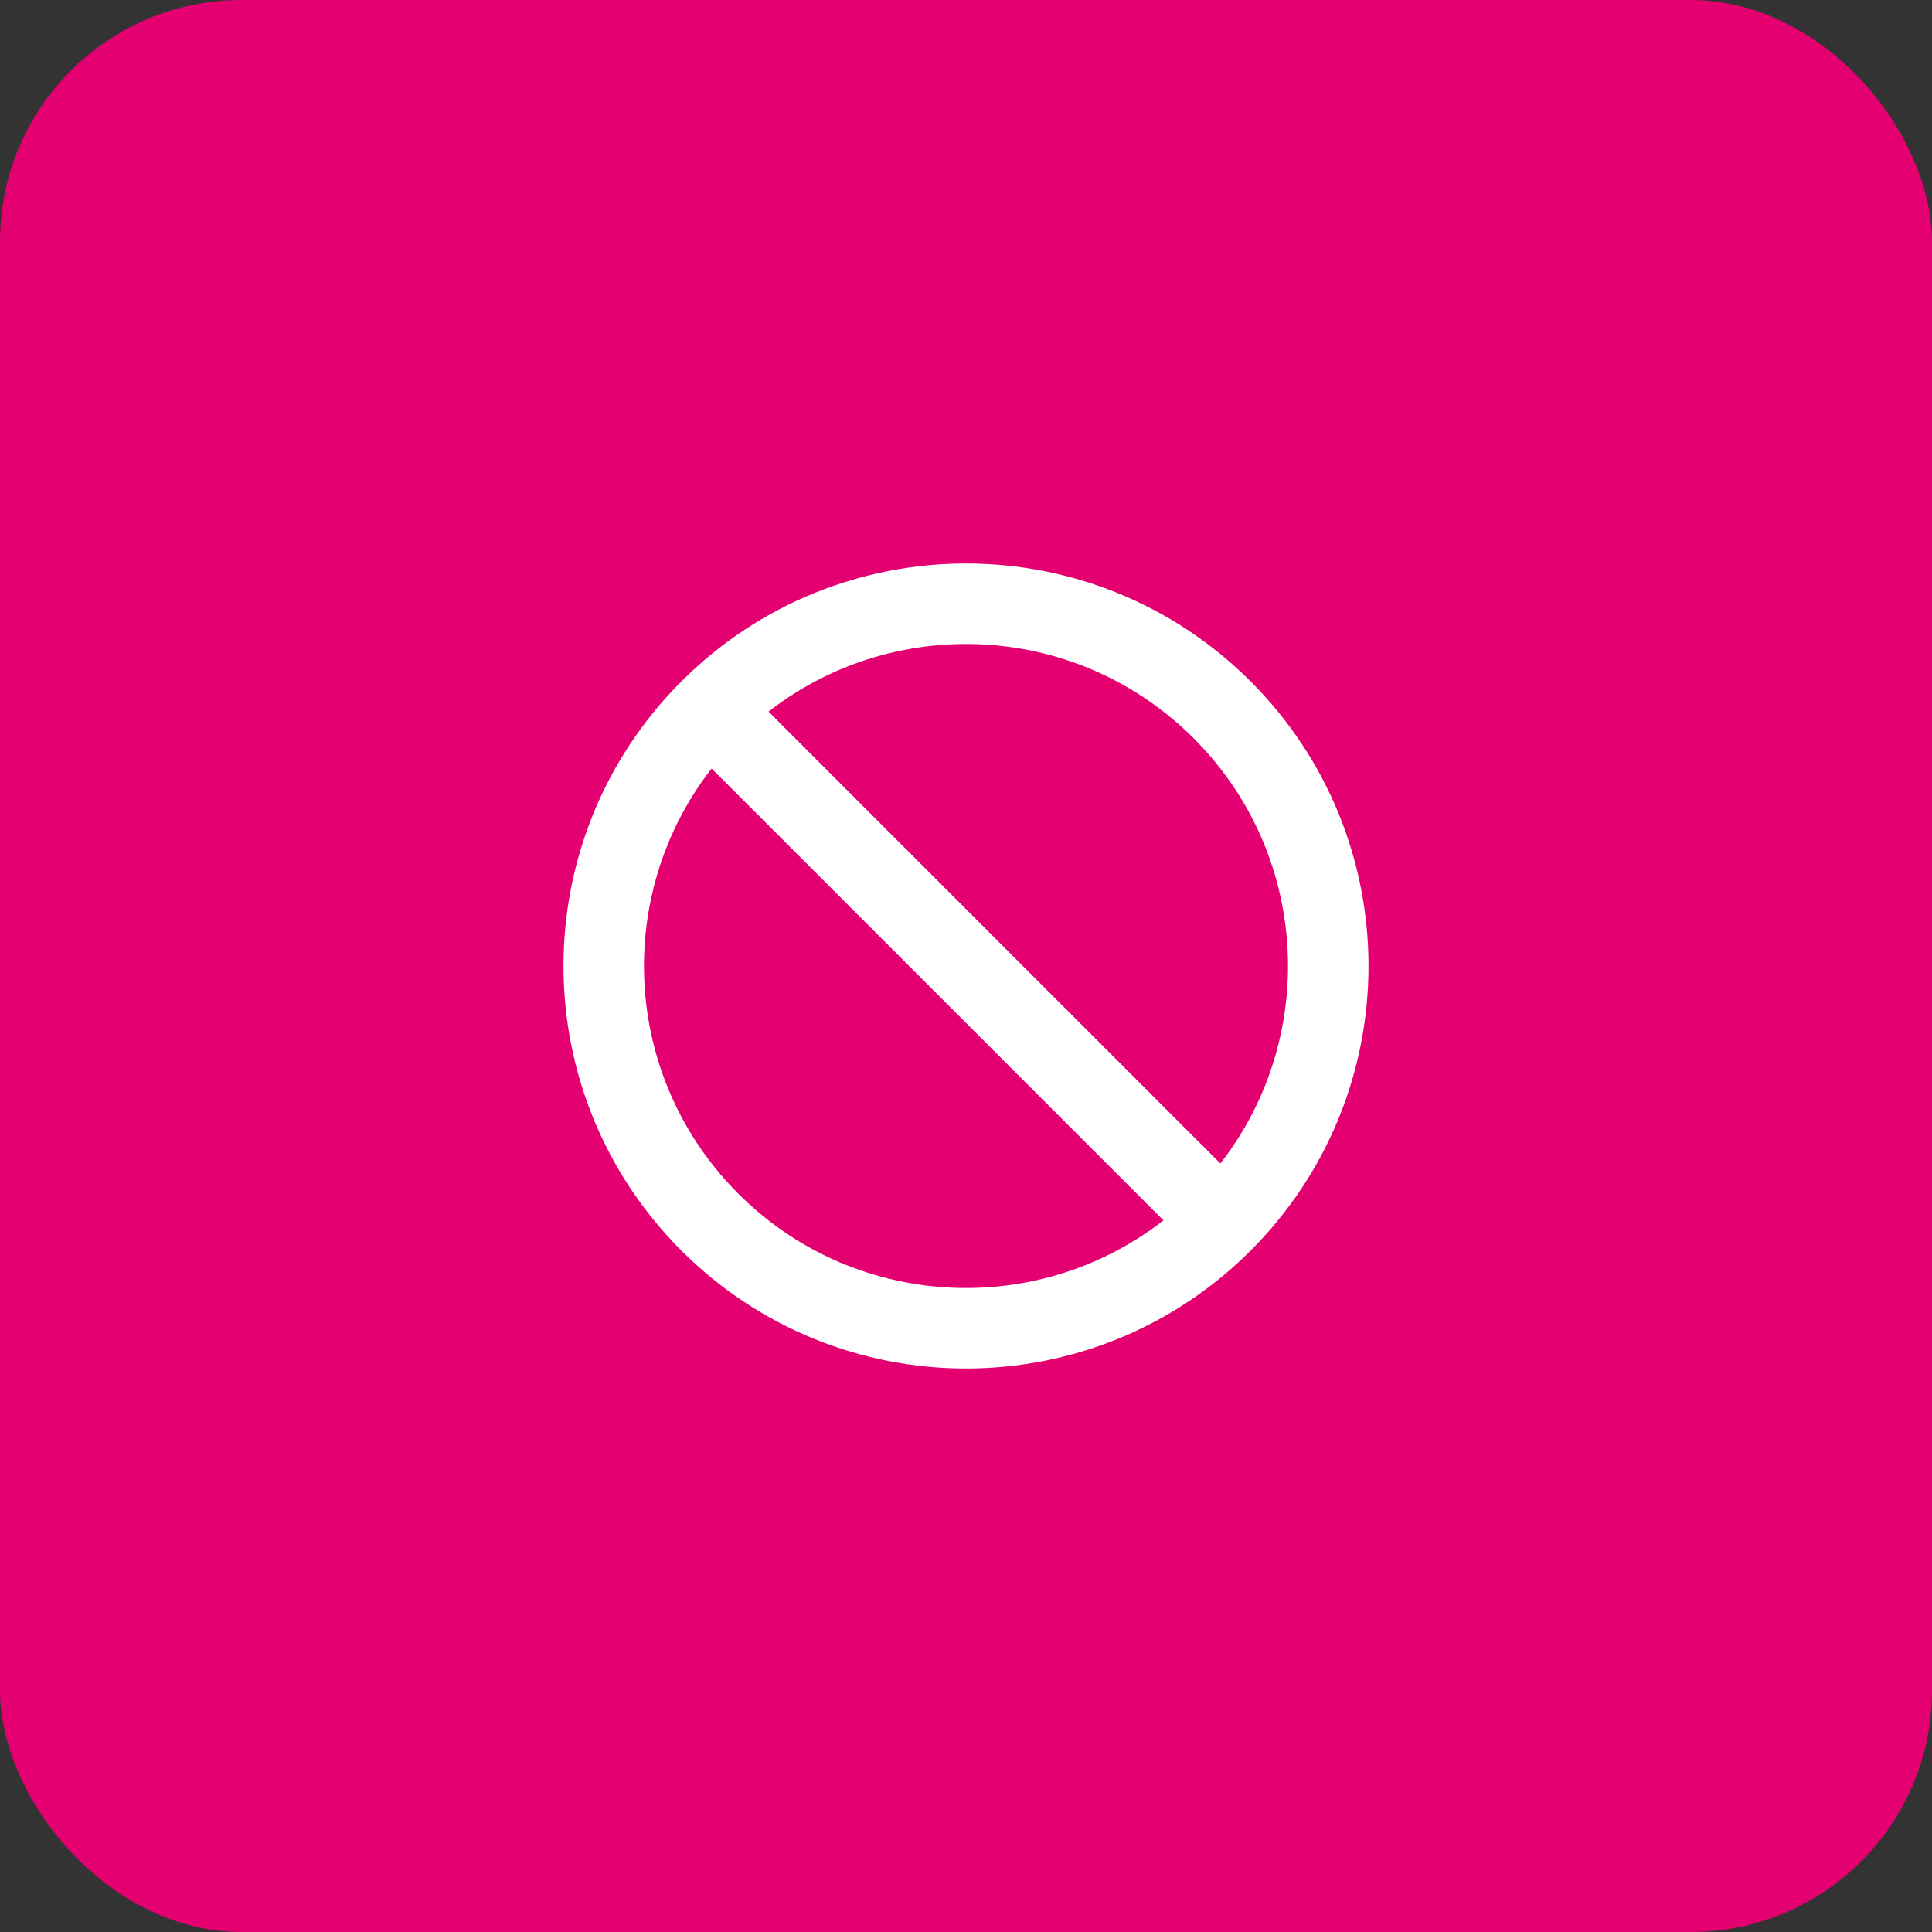
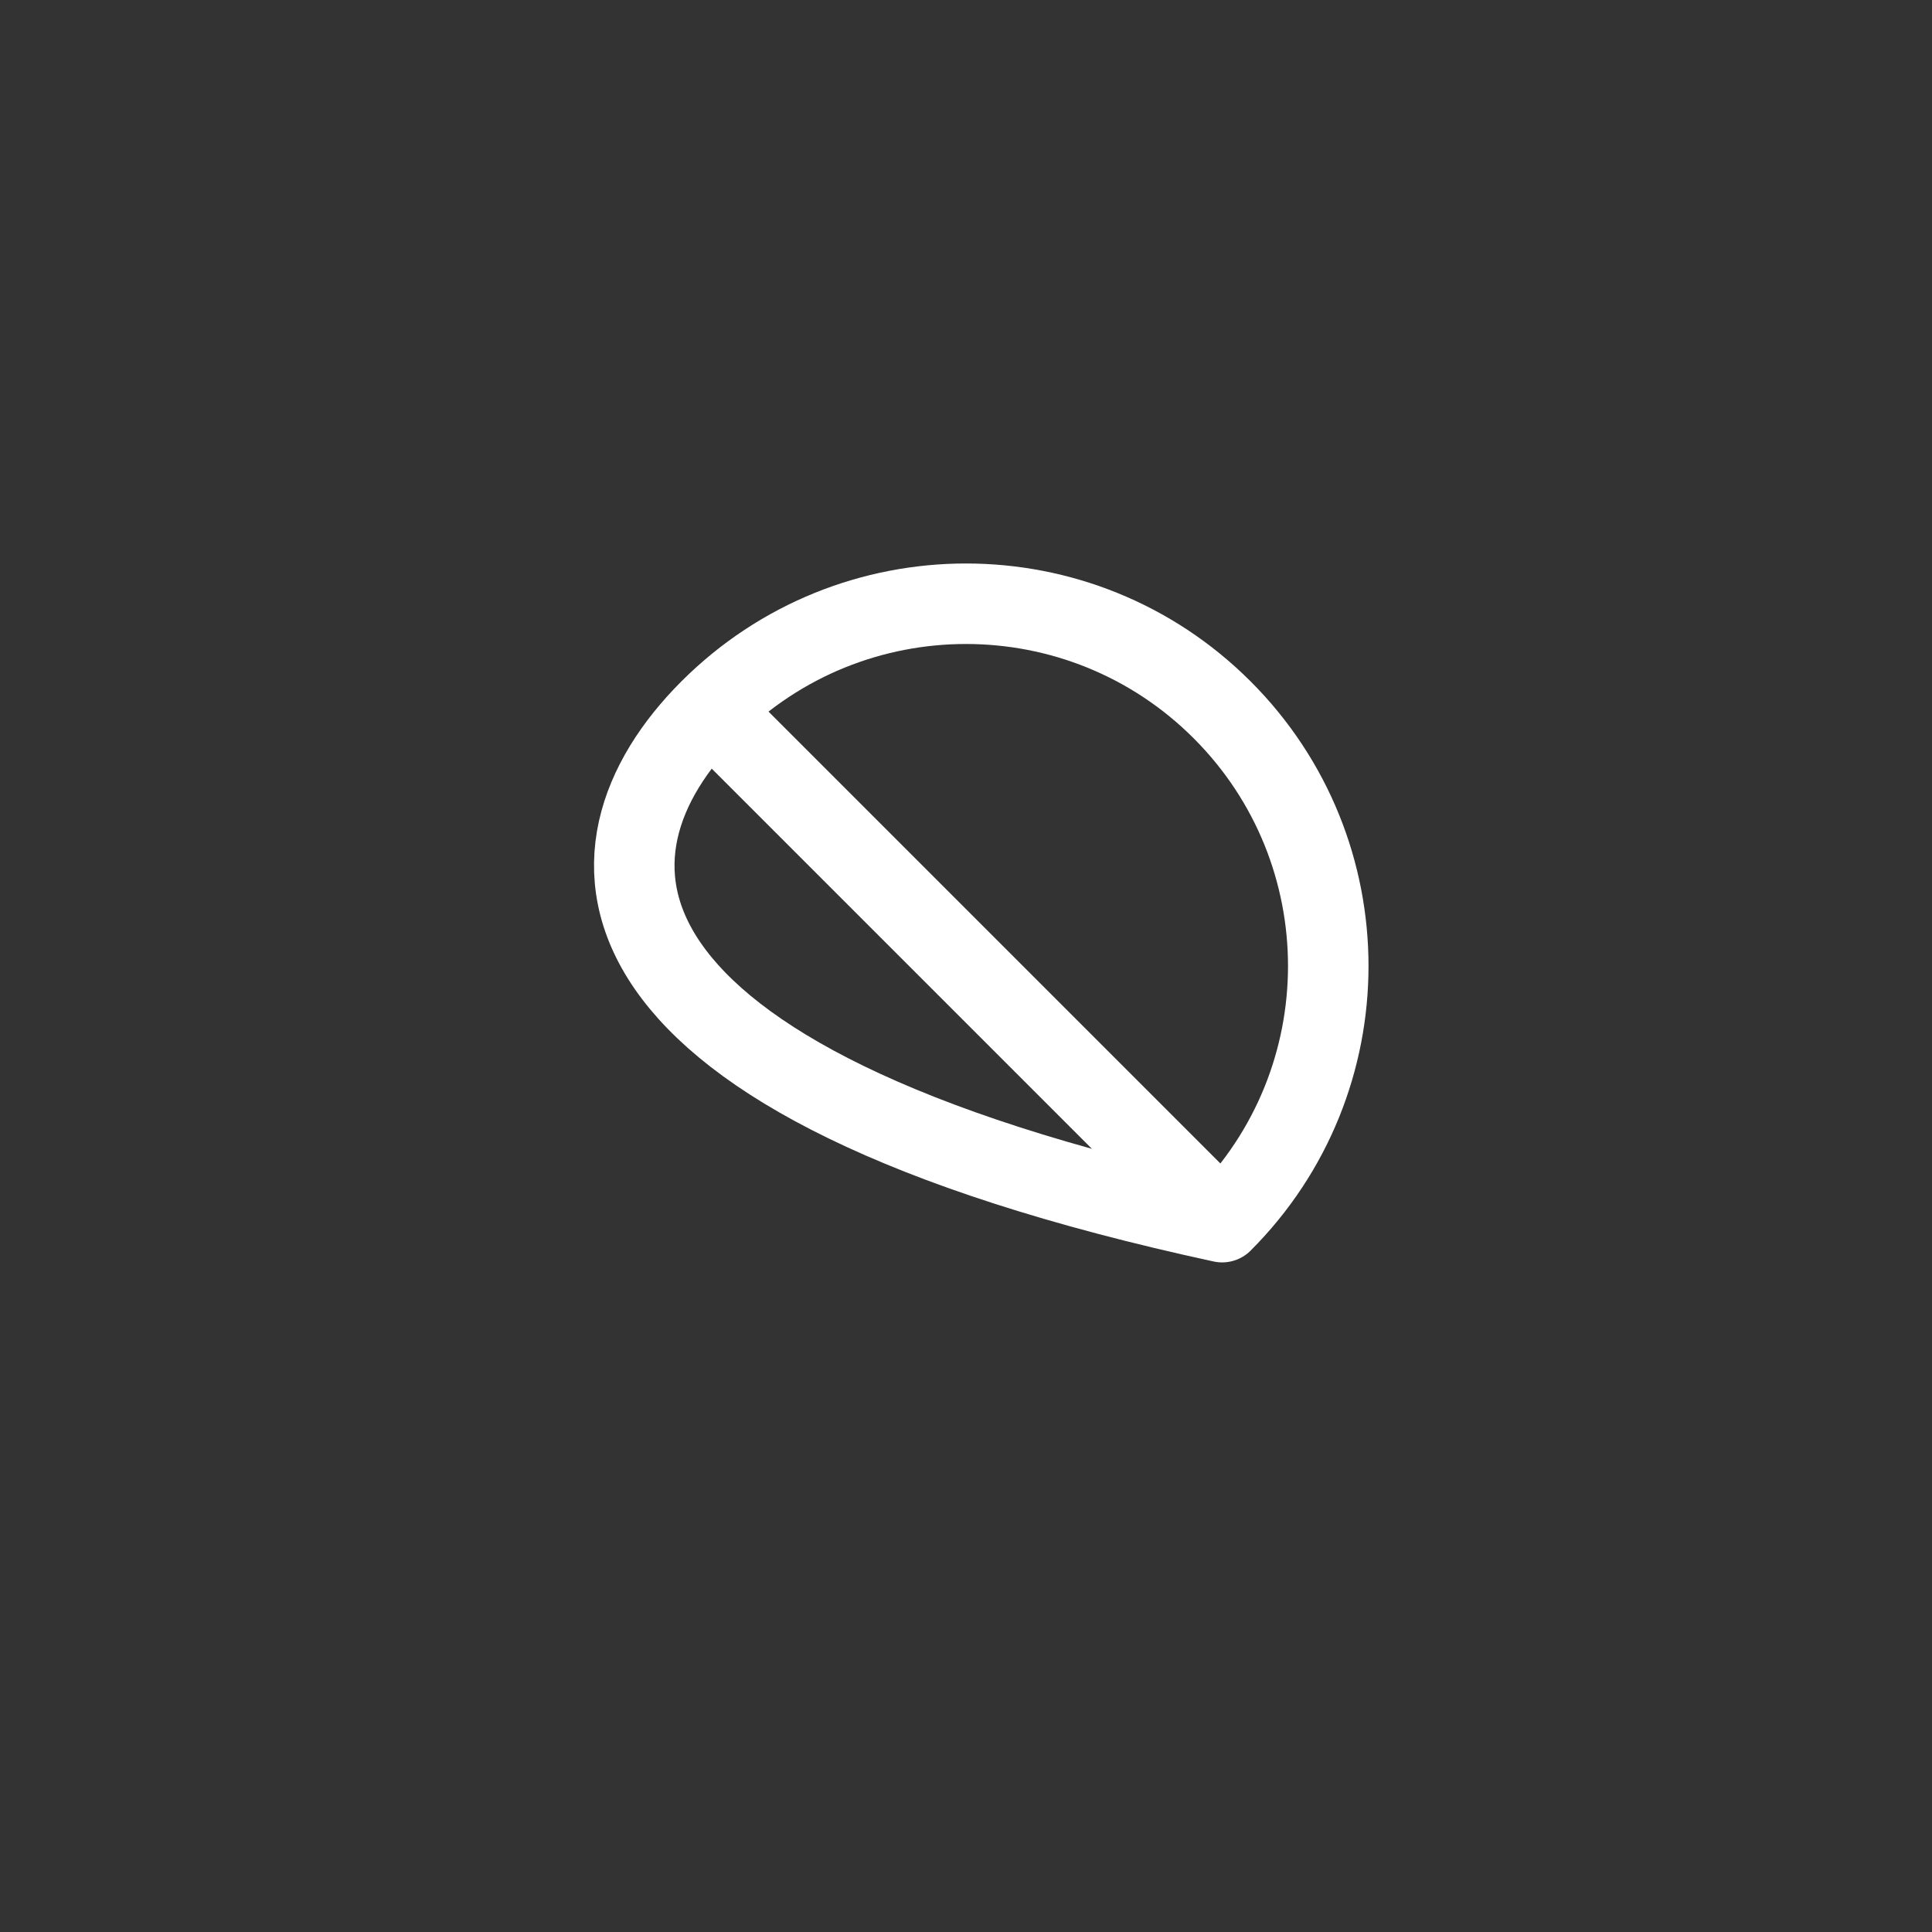
<svg xmlns="http://www.w3.org/2000/svg" width="48" height="48" viewBox="0 0 48 48" fill="none">
  <rect x="0" y="0" width="48" height="48" fill="#333333" stroke="none" />
-   <rect width="48" height="48" rx="6" fill="#E50071" />
-   <path d="M30.364 30.364C33.879 26.849 33.879 21.151 30.364 17.636C26.849 14.121 21.151 14.121 17.636 17.636M30.364 30.364C26.849 33.879 21.151 33.879 17.636 30.364C14.121 26.849 14.121 21.151 17.636 17.636M30.364 30.364L17.636 17.636" stroke="white" stroke-width="2" stroke-linecap="round" stroke-linejoin="round" />
+   <path d="M30.364 30.364C33.879 26.849 33.879 21.151 30.364 17.636C26.849 14.121 21.151 14.121 17.636 17.636M30.364 30.364C14.121 26.849 14.121 21.151 17.636 17.636M30.364 30.364L17.636 17.636" stroke="white" stroke-width="2" stroke-linecap="round" stroke-linejoin="round" />
</svg>